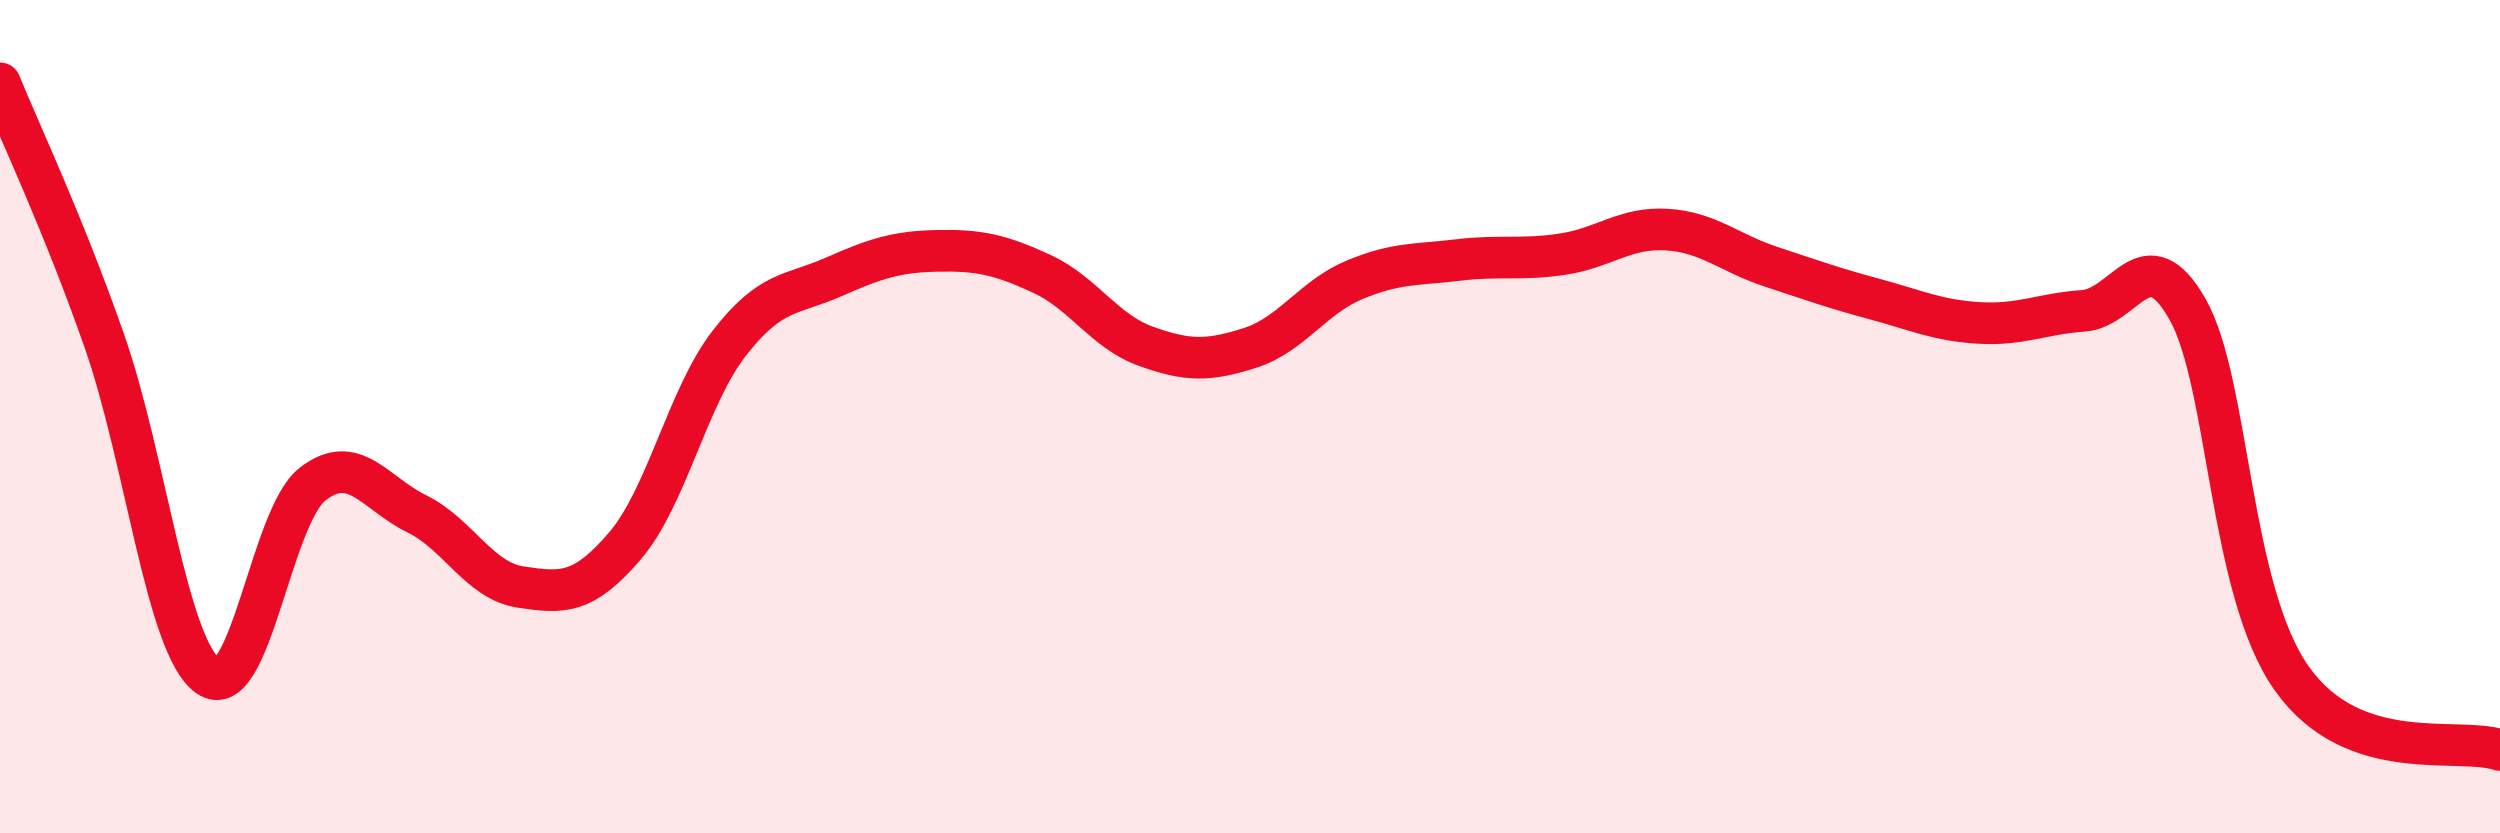
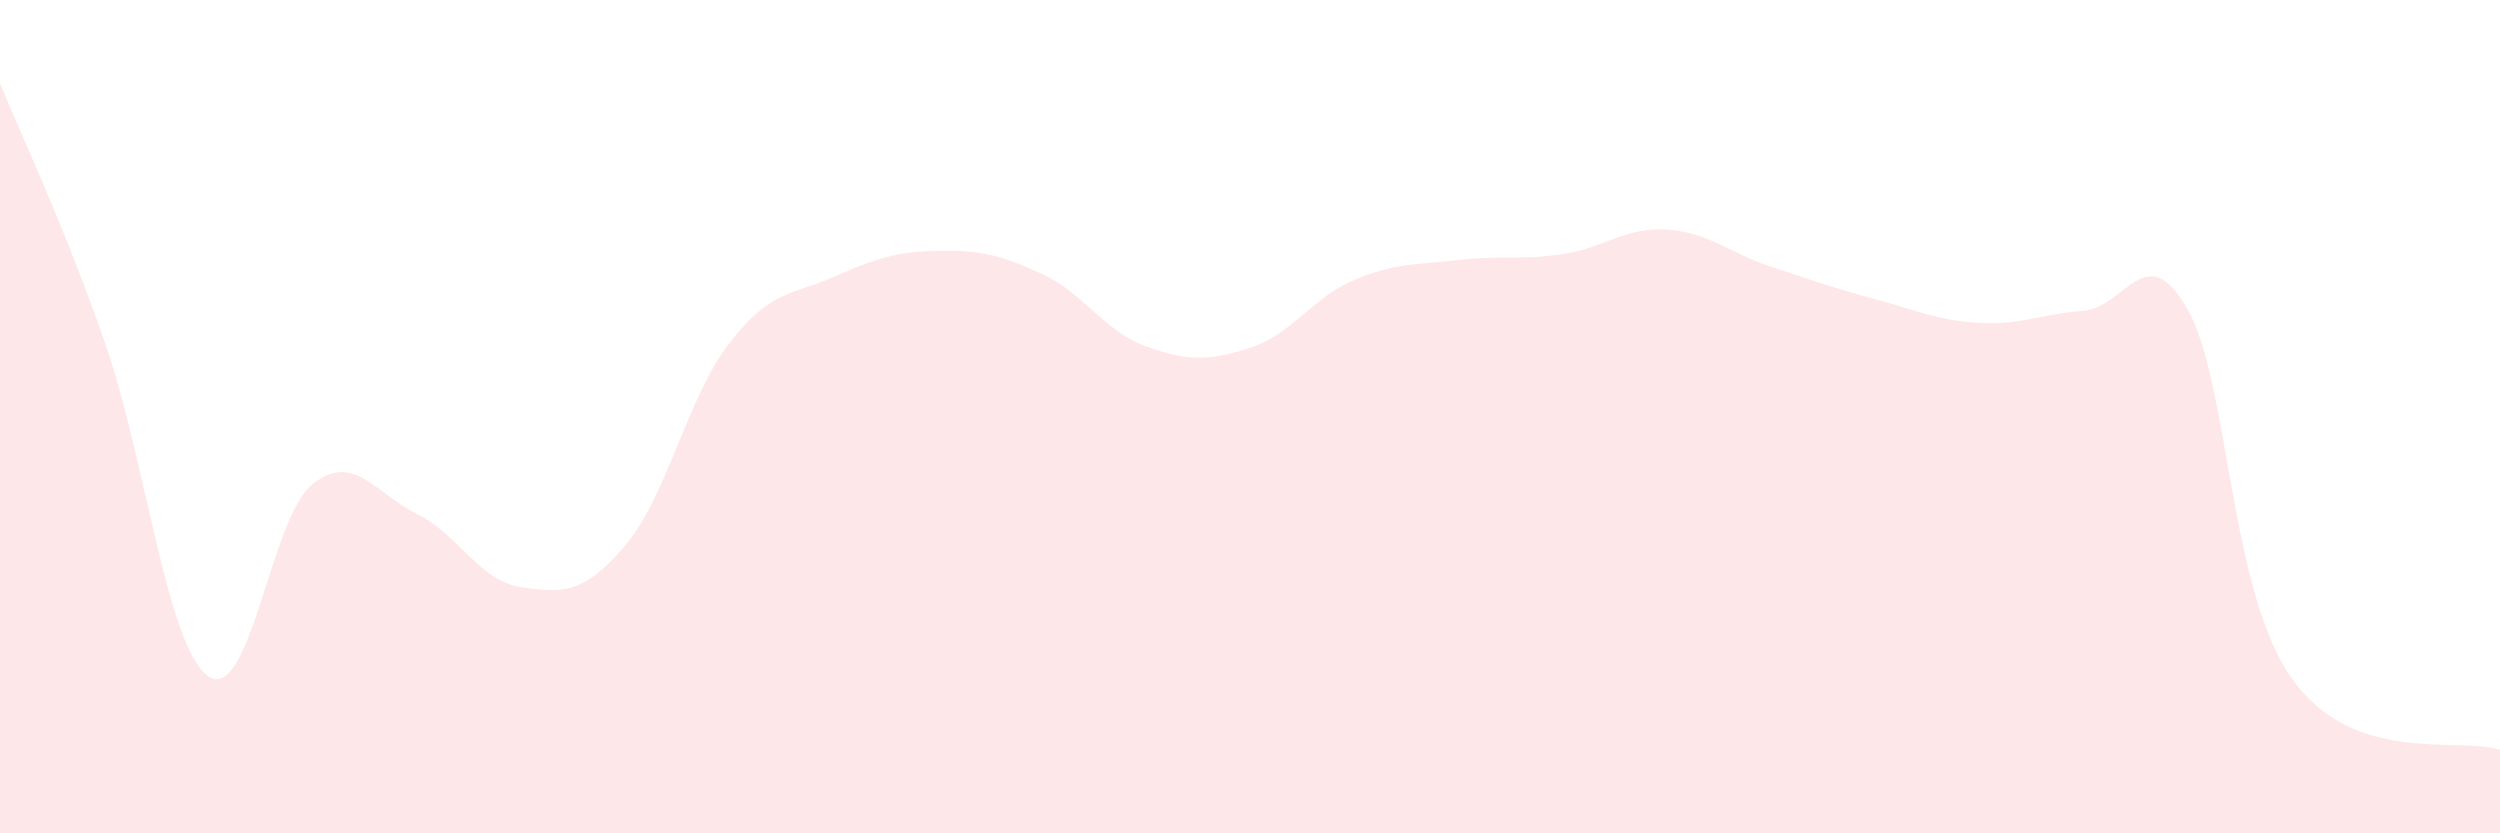
<svg xmlns="http://www.w3.org/2000/svg" width="60" height="20" viewBox="0 0 60 20">
  <path d="M 0,2 C 0.5,3.23 1.5,5.32 2.5,8.17 C 3.5,11.02 4,15.54 5,16.23 C 6,16.92 6.5,12.4 7.5,11.62 C 8.5,10.84 9,11.84 10,12.33 C 11,12.82 11.5,13.94 12.5,14.09 C 13.5,14.24 14,14.27 15,13.1 C 16,11.93 16.5,9.53 17.5,8.24 C 18.5,6.95 19,7.09 20,6.65 C 21,6.21 21.5,6.04 22.5,6.02 C 23.5,6 24,6.11 25,6.57 C 26,7.03 26.5,7.95 27.5,8.31 C 28.5,8.67 29,8.67 30,8.35 C 31,8.03 31.5,7.14 32.5,6.72 C 33.5,6.3 34,6.36 35,6.24 C 36,6.12 36.5,6.25 37.5,6.1 C 38.5,5.95 39,5.45 40,5.51 C 41,5.57 41.5,6.07 42.5,6.4 C 43.5,6.73 44,6.91 45,7.18 C 46,7.45 46.5,7.69 47.5,7.75 C 48.5,7.81 49,7.53 50,7.46 C 51,7.39 51.5,5.66 52.5,7.42 C 53.5,9.18 53.5,14.16 55,16.28 C 56.5,18.4 59,17.66 60,18L60 20L0 20Z" fill="#EB0A25" opacity="0.1" stroke-linecap="round" stroke-linejoin="round" />
-   <path d="M 0,2 C 0.5,3.23 1.5,5.32 2.5,8.17 C 3.5,11.02 4,15.54 5,16.23 C 6,16.92 6.5,12.4 7.5,11.62 C 8.5,10.84 9,11.84 10,12.33 C 11,12.82 11.5,13.94 12.5,14.09 C 13.5,14.24 14,14.27 15,13.1 C 16,11.93 16.5,9.53 17.5,8.24 C 18.5,6.95 19,7.09 20,6.65 C 21,6.21 21.5,6.04 22.5,6.02 C 23.5,6 24,6.11 25,6.57 C 26,7.03 26.5,7.95 27.5,8.31 C 28.5,8.67 29,8.67 30,8.35 C 31,8.03 31.5,7.14 32.5,6.72 C 33.5,6.3 34,6.36 35,6.24 C 36,6.12 36.5,6.25 37.5,6.1 C 38.5,5.95 39,5.45 40,5.51 C 41,5.57 41.5,6.07 42.5,6.4 C 43.5,6.73 44,6.91 45,7.18 C 46,7.45 46.5,7.69 47.5,7.75 C 48.5,7.81 49,7.53 50,7.46 C 51,7.39 51.5,5.66 52.5,7.42 C 53.5,9.18 53.5,14.16 55,16.28 C 56.5,18.4 59,17.66 60,18" stroke="#EB0A25" stroke-width="1" fill="none" stroke-linecap="round" stroke-linejoin="round" />
</svg>